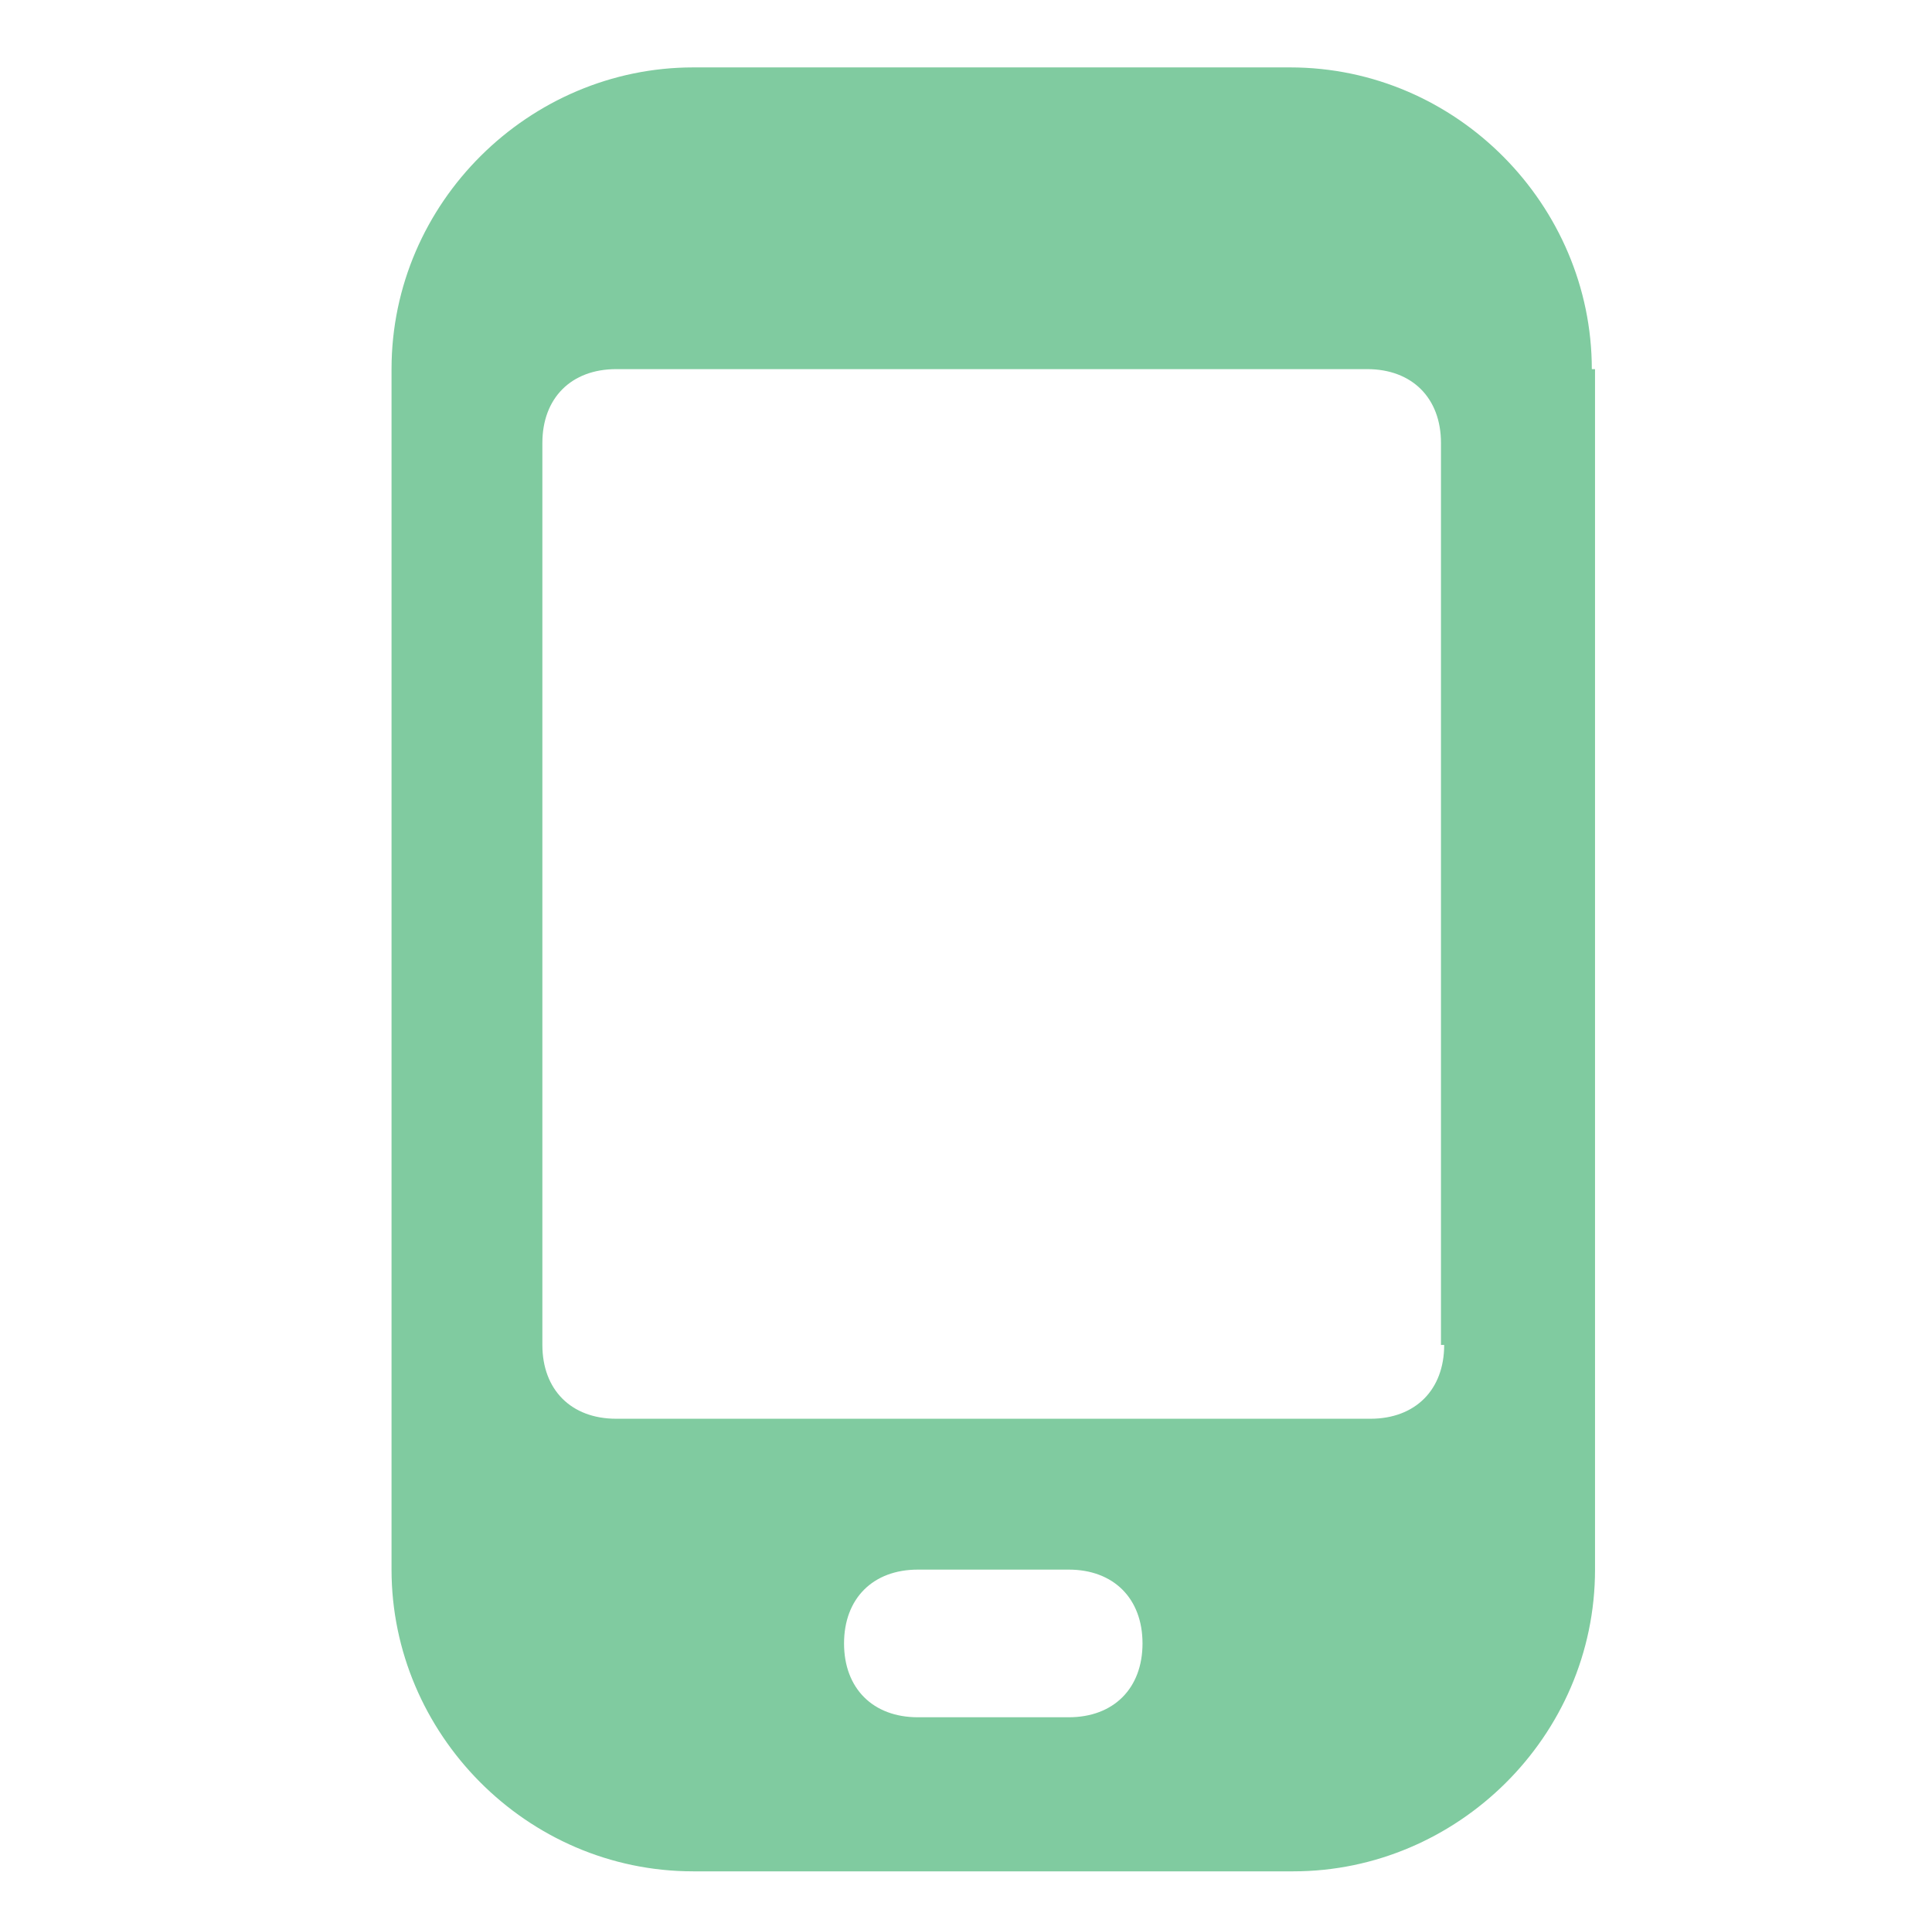
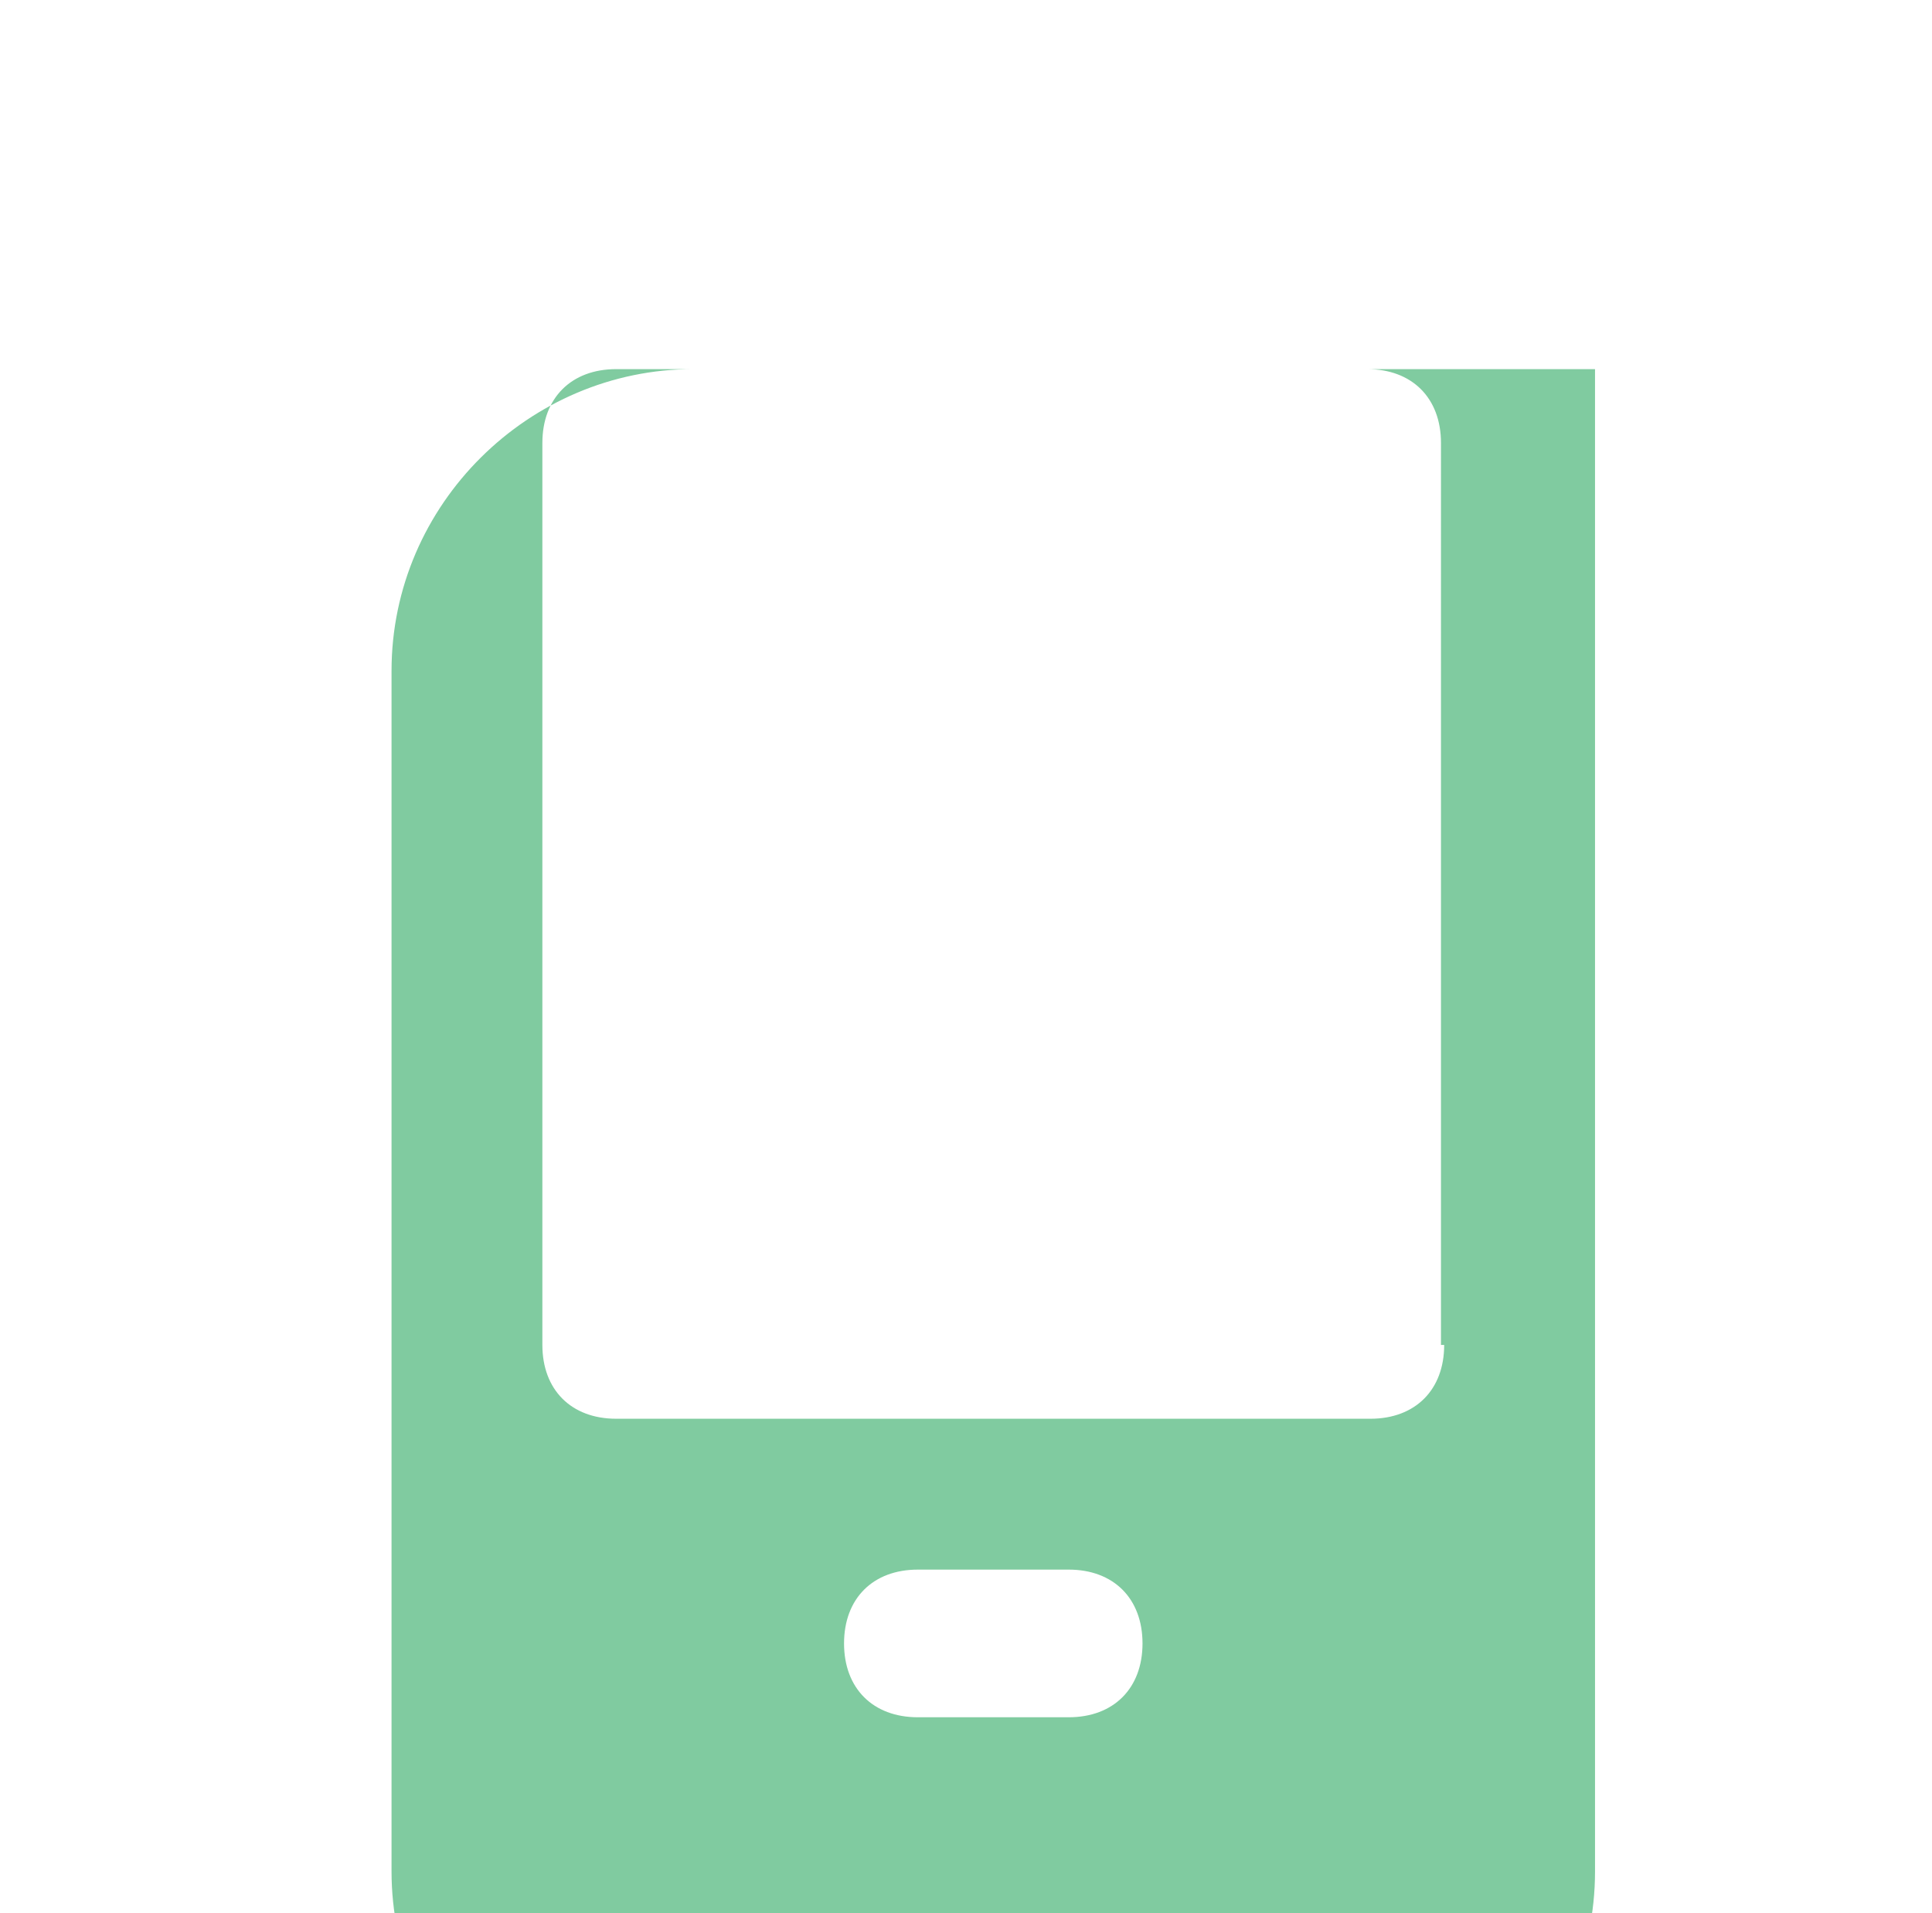
<svg xmlns="http://www.w3.org/2000/svg" version="1.1" id="a" x="0px" y="0px" viewBox="0 0 60.2 59.6" style="enable-background:new 0 0 60.2 59.6;" xml:space="preserve">
  <style type="text/css">
	.st0{fill:#80CBA0;}
</style>
  <g id="icons">
-     <path id="mobile" class="st0" d="M49.6,11.5c0-5.1-4.2-9.4-9.4-9.4H21.6c-5.1,0-9.4,4.2-9.4,9.4v37.4c0,5.1,4.2,9.4,9.4,9.4h18.7   c5.1,0,9.4-4.2,9.4-9.4V11.5z M33.3,53.5h-4.7c-1.4,0-2.3-0.9-2.3-2.3c0-1.4,0.9-2.3,2.3-2.3h4.7c1.4,0,2.3,0.9,2.3,2.3   C35.6,52.6,34.7,53.5,33.3,53.5z M45,41.9c0,1.4-0.9,2.3-2.3,2.3H19.2c-1.4,0-2.3-0.9-2.3-2.3V13.8c0-1.4,0.9-2.3,2.3-2.3h23.4   c1.4,0,2.3,0.9,2.3,2.3V41.9z" />
+     <path id="mobile" class="st0" d="M49.6,11.5H21.6c-5.1,0-9.4,4.2-9.4,9.4v37.4c0,5.1,4.2,9.4,9.4,9.4h18.7   c5.1,0,9.4-4.2,9.4-9.4V11.5z M33.3,53.5h-4.7c-1.4,0-2.3-0.9-2.3-2.3c0-1.4,0.9-2.3,2.3-2.3h4.7c1.4,0,2.3,0.9,2.3,2.3   C35.6,52.6,34.7,53.5,33.3,53.5z M45,41.9c0,1.4-0.9,2.3-2.3,2.3H19.2c-1.4,0-2.3-0.9-2.3-2.3V13.8c0-1.4,0.9-2.3,2.3-2.3h23.4   c1.4,0,2.3,0.9,2.3,2.3V41.9z" />
  </g>
</svg>